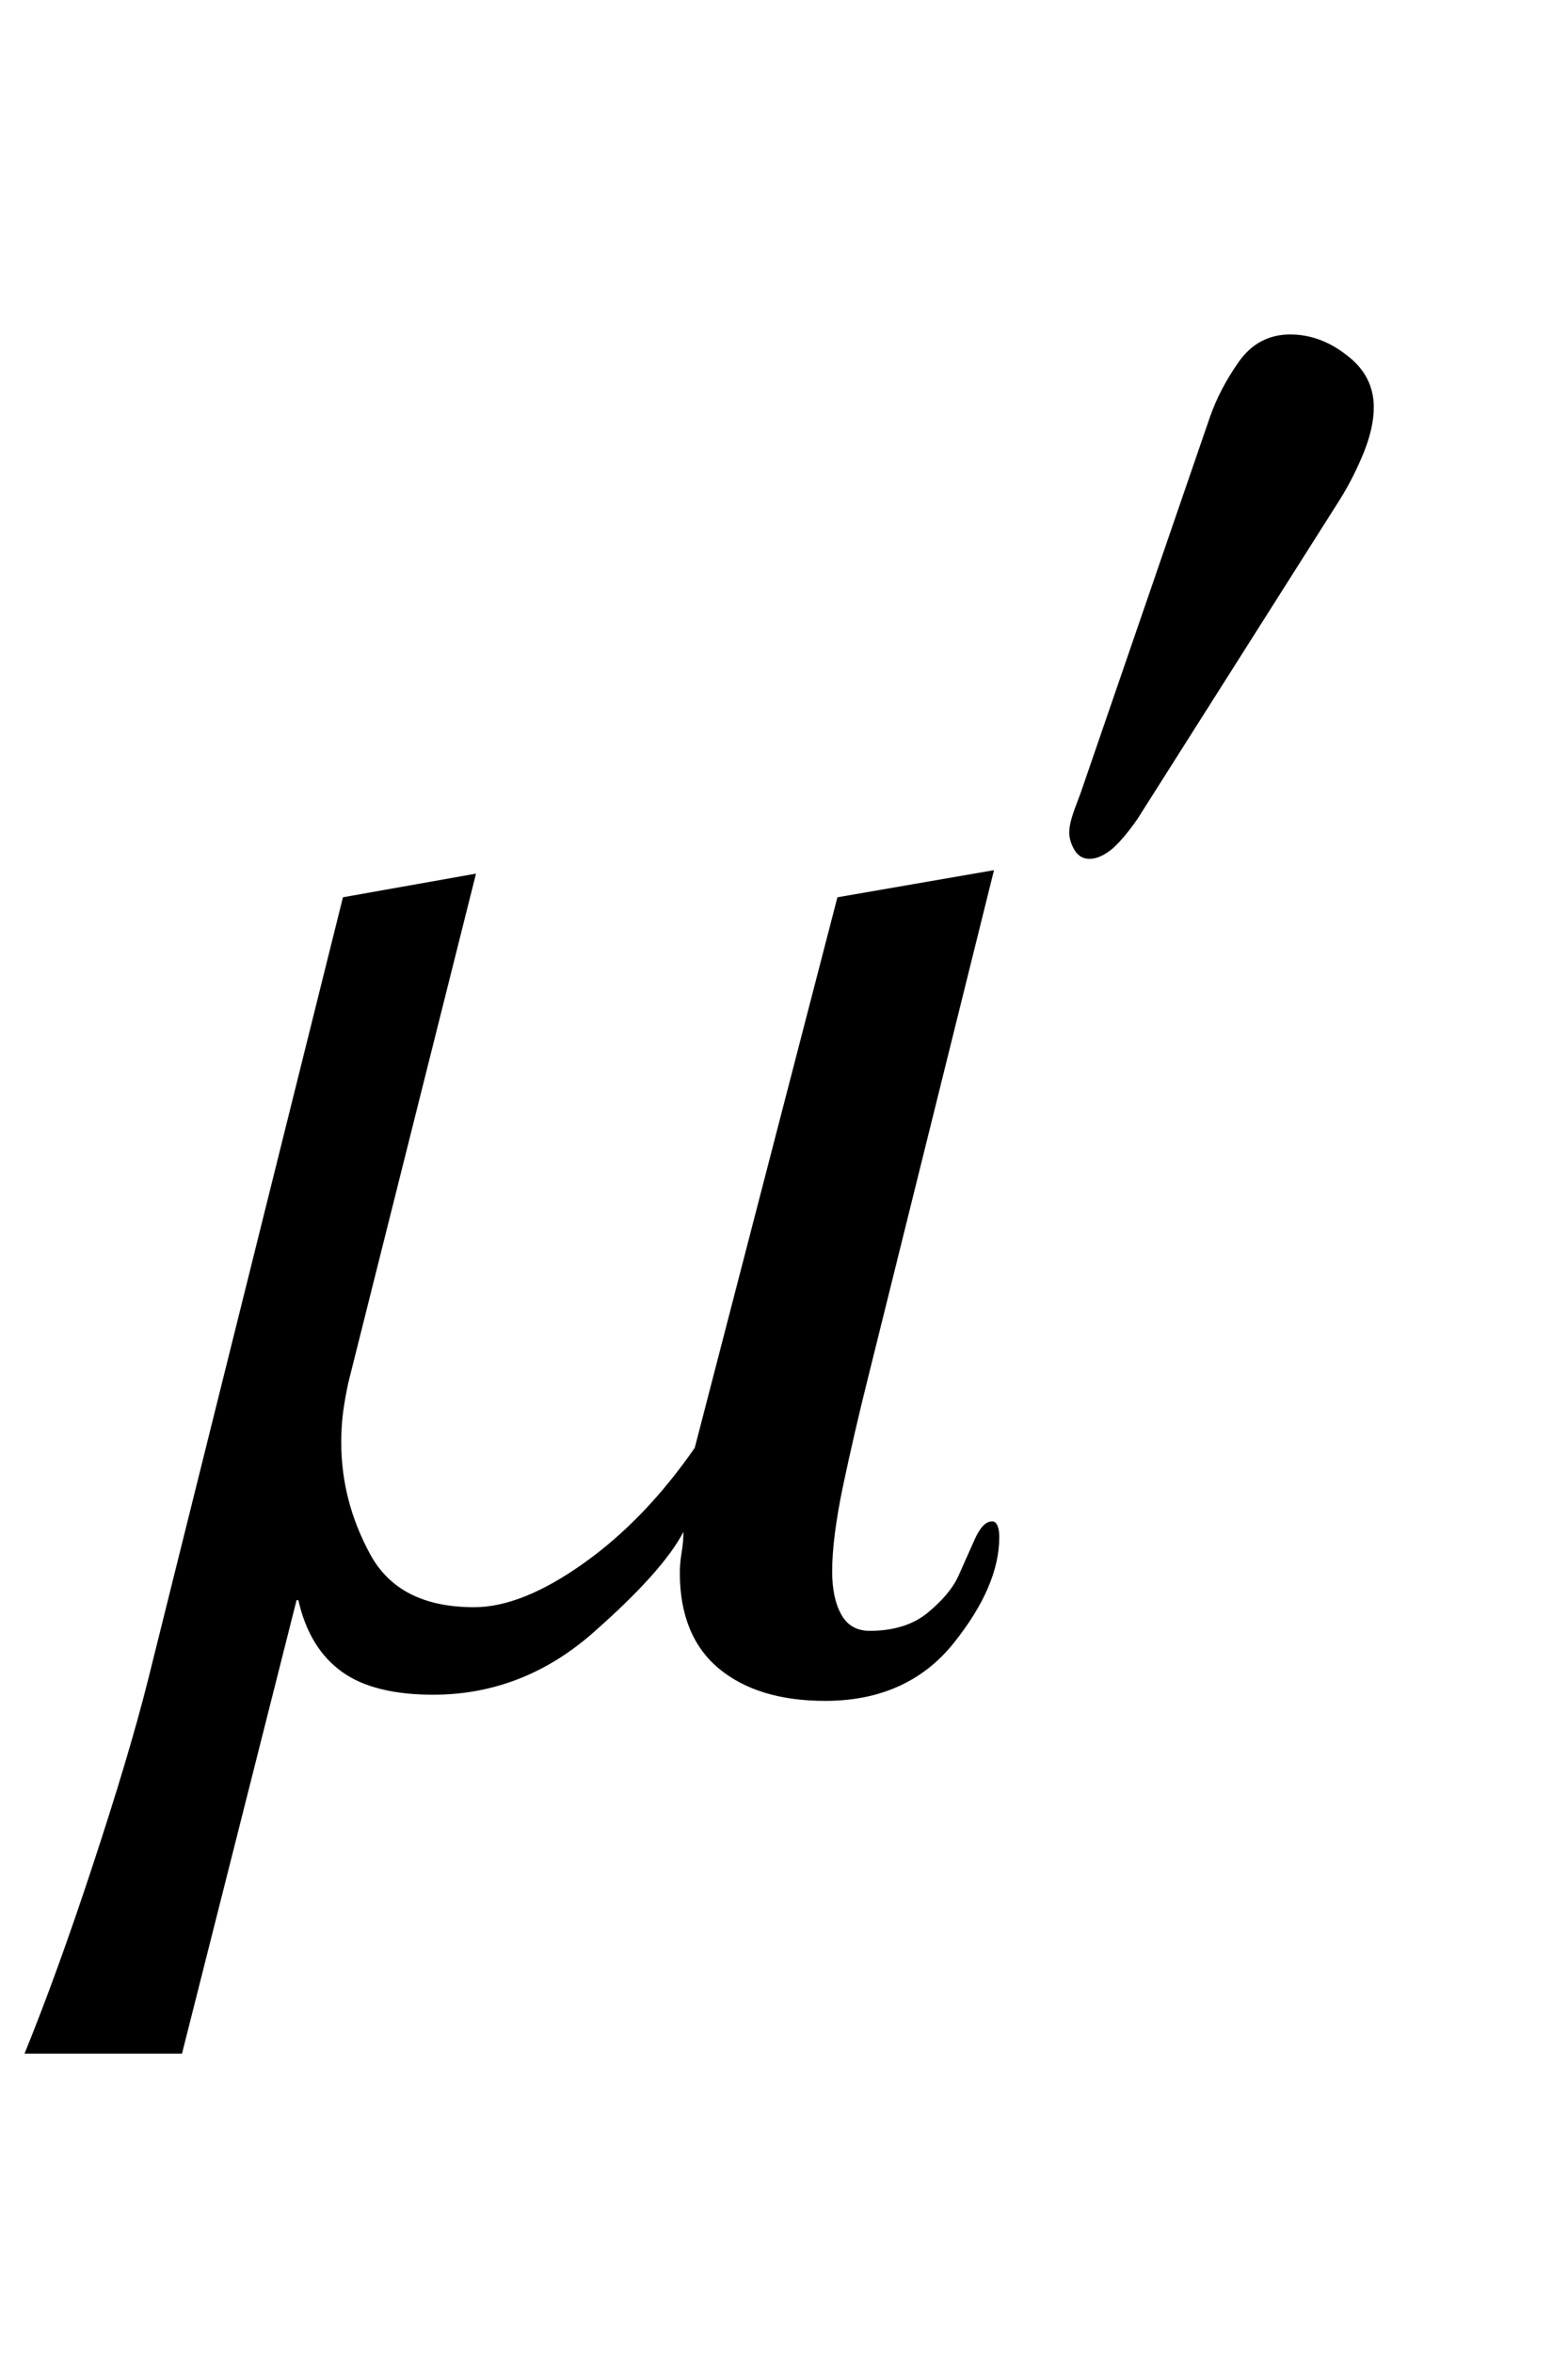
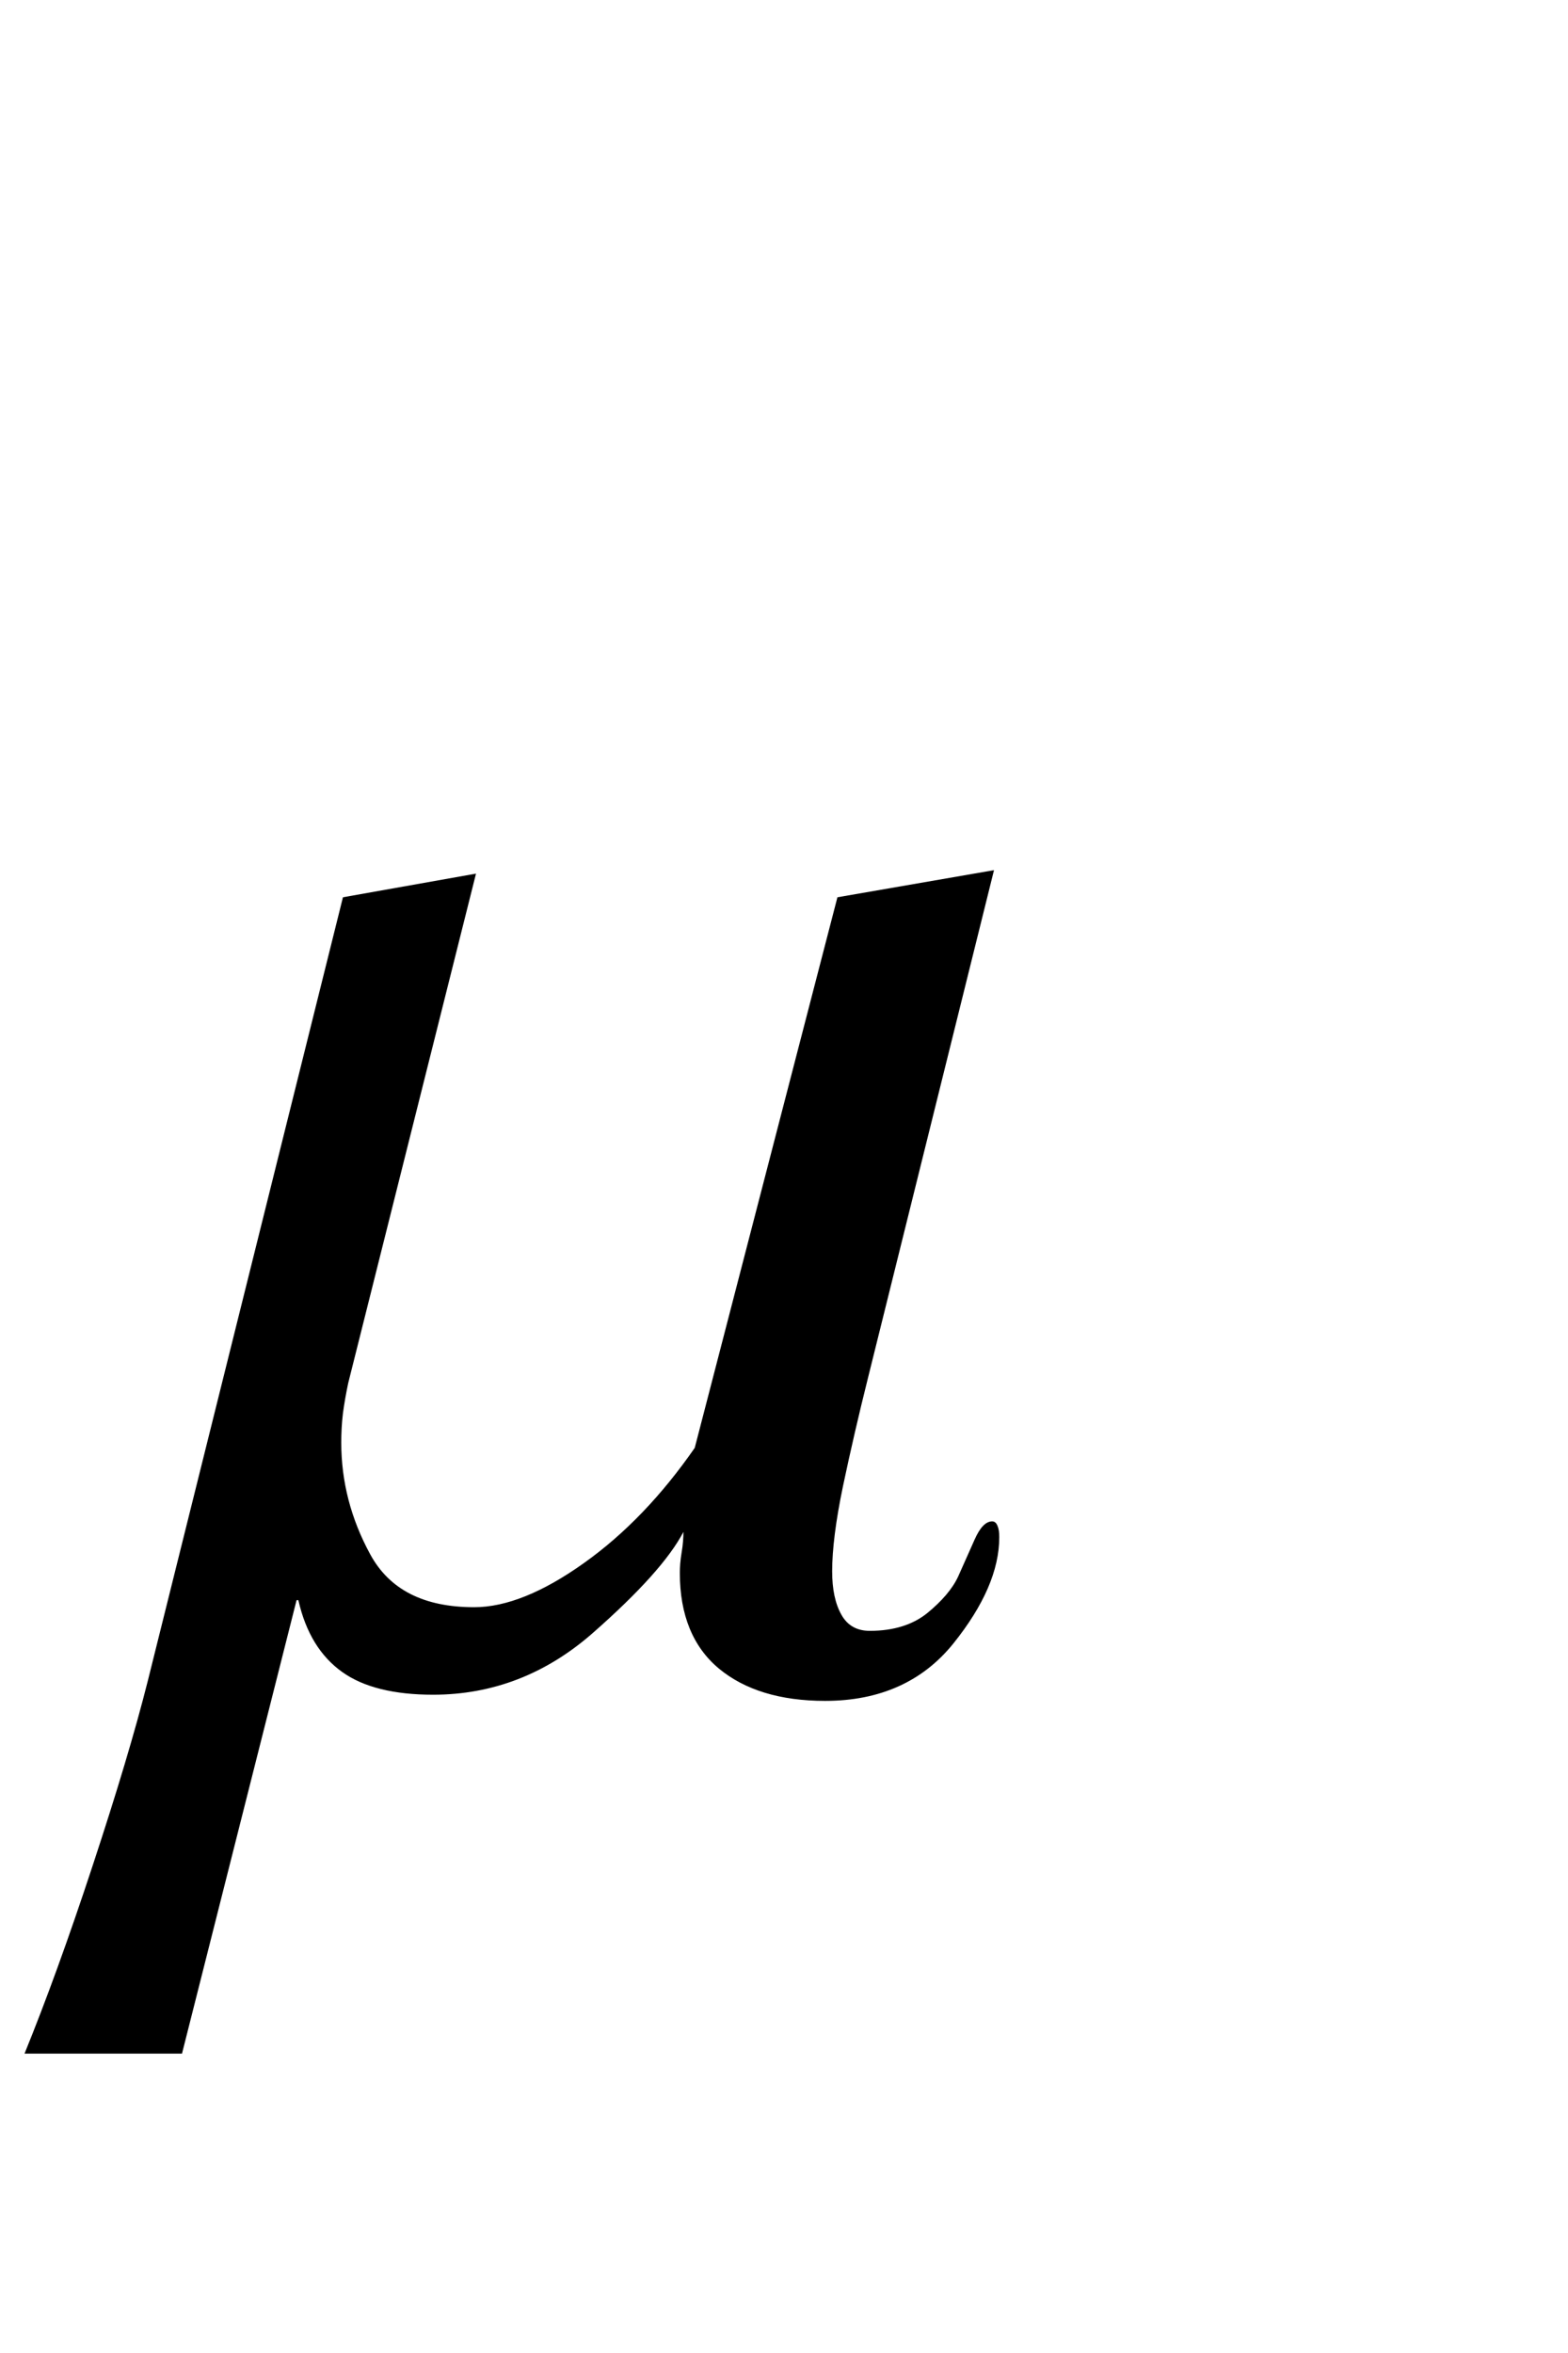
<svg xmlns="http://www.w3.org/2000/svg" xmlns:xlink="http://www.w3.org/1999/xlink" viewBox="0 0 14 21" version="1.1">
  <defs>
    <g>
      <symbol overflow="visible" id="glyph0-0">
-         <path style="stroke:none;" d="M 1 0 L 1 -12.797 L 7 -12.797 L 7 0 Z M 2 -1 L 6 -1 L 6 -11.797 L 2 -11.797 Z M 2 -1 " />
+         <path style="stroke:none;" d="M 1 0 L 1 -12.797 L 7 -12.797 L 7 0 Z L 6 -1 L 6 -11.797 L 2 -11.797 Z M 2 -1 " />
      </symbol>
      <symbol overflow="visible" id="glyph0-1">
        <path style="stroke:none;" d="M 7.922 -1.281 C 7.922 -0.988 7.785 -0.672 7.512 -0.332 C 7.238 0.008 6.855 0.18 6.367 0.18 C 5.965 0.18 5.648 0.082 5.418 -0.109 C 5.188 -0.301 5.07 -0.586 5.07 -0.961 C 5.07 -1.012 5.074 -1.074 5.086 -1.145 C 5.098 -1.215 5.102 -1.277 5.102 -1.328 C 4.98 -1.094 4.711 -0.793 4.293 -0.426 C 3.875 -0.059 3.398 0.125 2.867 0.125 C 2.52 0.125 2.246 0.059 2.055 -0.078 C 1.863 -0.215 1.73 -0.426 1.664 -0.719 L 1.648 -0.719 L 0.625 3.328 L -0.781 3.328 C -0.59 2.859 -0.387 2.301 -0.172 1.648 C 0.043 0.996 0.207 0.449 0.32 0 L 2.062 -6.992 L 3.25 -7.203 L 2.109 -2.656 C 2.09 -2.566 2.074 -2.477 2.062 -2.387 C 2.051 -2.297 2.047 -2.207 2.047 -2.125 C 2.047 -1.777 2.133 -1.445 2.305 -1.129 C 2.477 -0.812 2.785 -0.656 3.234 -0.656 C 3.52 -0.656 3.848 -0.789 4.215 -1.051 C 4.582 -1.312 4.91 -1.656 5.203 -2.078 L 6.477 -6.992 L 7.875 -7.234 L 6.75 -2.703 C 6.668 -2.375 6.594 -2.055 6.527 -1.738 C 6.461 -1.422 6.43 -1.168 6.43 -0.977 C 6.43 -0.816 6.457 -0.688 6.512 -0.59 C 6.566 -0.492 6.652 -0.445 6.766 -0.445 C 6.98 -0.445 7.152 -0.5 7.281 -0.605 C 7.41 -0.711 7.504 -0.82 7.555 -0.93 C 7.605 -1.043 7.656 -1.156 7.703 -1.262 C 7.75 -1.367 7.801 -1.422 7.859 -1.422 C 7.879 -1.422 7.895 -1.41 7.906 -1.383 C 7.918 -1.355 7.922 -1.324 7.922 -1.281 Z M 7.922 -1.281 " />
      </symbol>
      <symbol overflow="visible" id="glyph1-0">
        <path style="stroke:none;" d="M 0.688 0 L 0.688 -8.797 L 4.812 -8.797 L 4.812 0 Z M 1.375 -0.688 L 4.125 -0.688 L 4.125 -8.109 L 1.375 -8.109 Z M 1.375 -0.688 " />
      </symbol>
      <symbol overflow="visible" id="glyph1-1">
-         <path style="stroke:none;" d="M 3.266 -4.523 C 3.266 -4.398 3.234 -4.262 3.176 -4.117 C 3.117 -3.973 3.047 -3.832 2.961 -3.695 L 1.156 -0.848 C 1.082 -0.742 1.012 -0.656 0.941 -0.59 C 0.867 -0.527 0.797 -0.492 0.727 -0.492 C 0.668 -0.492 0.625 -0.52 0.594 -0.57 C 0.562 -0.625 0.547 -0.676 0.547 -0.727 C 0.547 -0.781 0.562 -0.844 0.59 -0.922 C 0.617 -1 0.645 -1.066 0.66 -1.113 L 1.805 -4.441 C 1.863 -4.605 1.949 -4.77 2.062 -4.93 C 2.176 -5.09 2.328 -5.172 2.52 -5.172 C 2.695 -5.172 2.863 -5.113 3.023 -4.988 C 3.184 -4.867 3.266 -4.711 3.266 -4.523 Z M 3.266 -4.523 " />
-       </symbol>
+         </symbol>
    </g>
  </defs>
  <g id="surface674446">
    <g style="fill:rgb(0%,0%,0%);fill-opacity:1;">
      <use xlink:href="#glyph0-1" x="1" y="15" />
    </g>
    <g style="fill:rgb(0%,0%,0%);fill-opacity:1;">
      <use xlink:href="#glyph1-1" x="9" y="8.157" />
    </g>
  </g>
</svg>